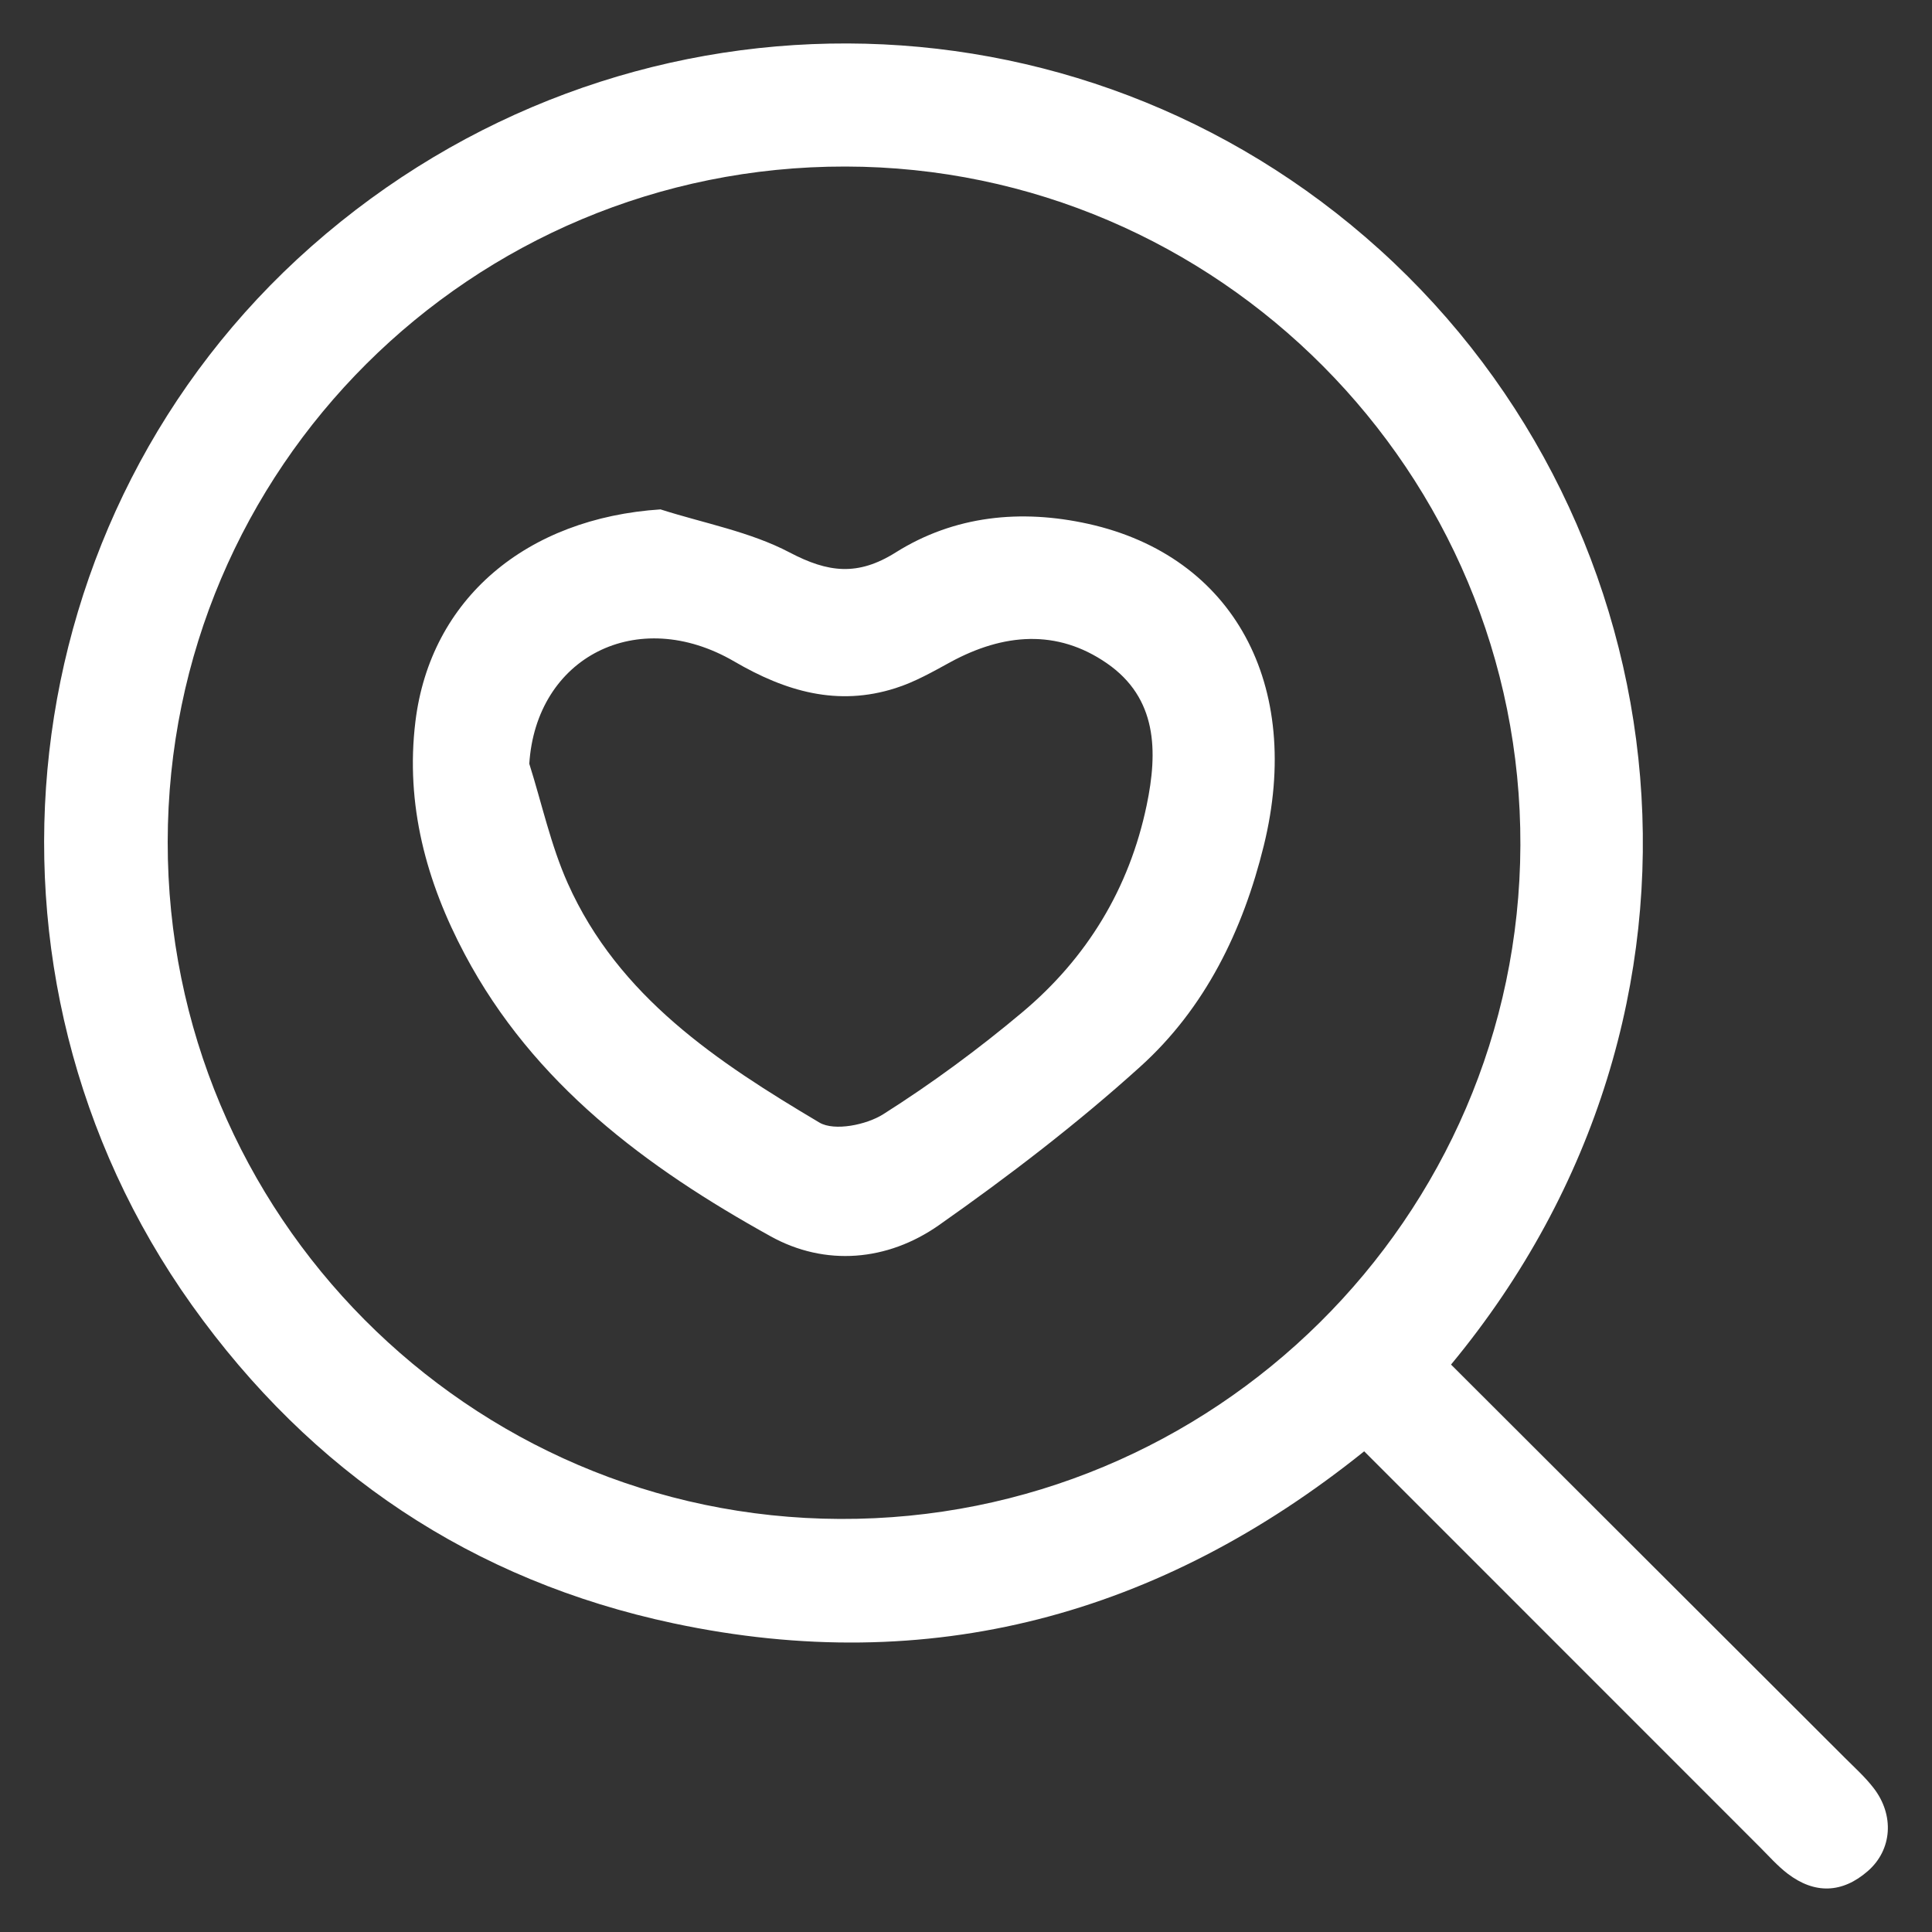
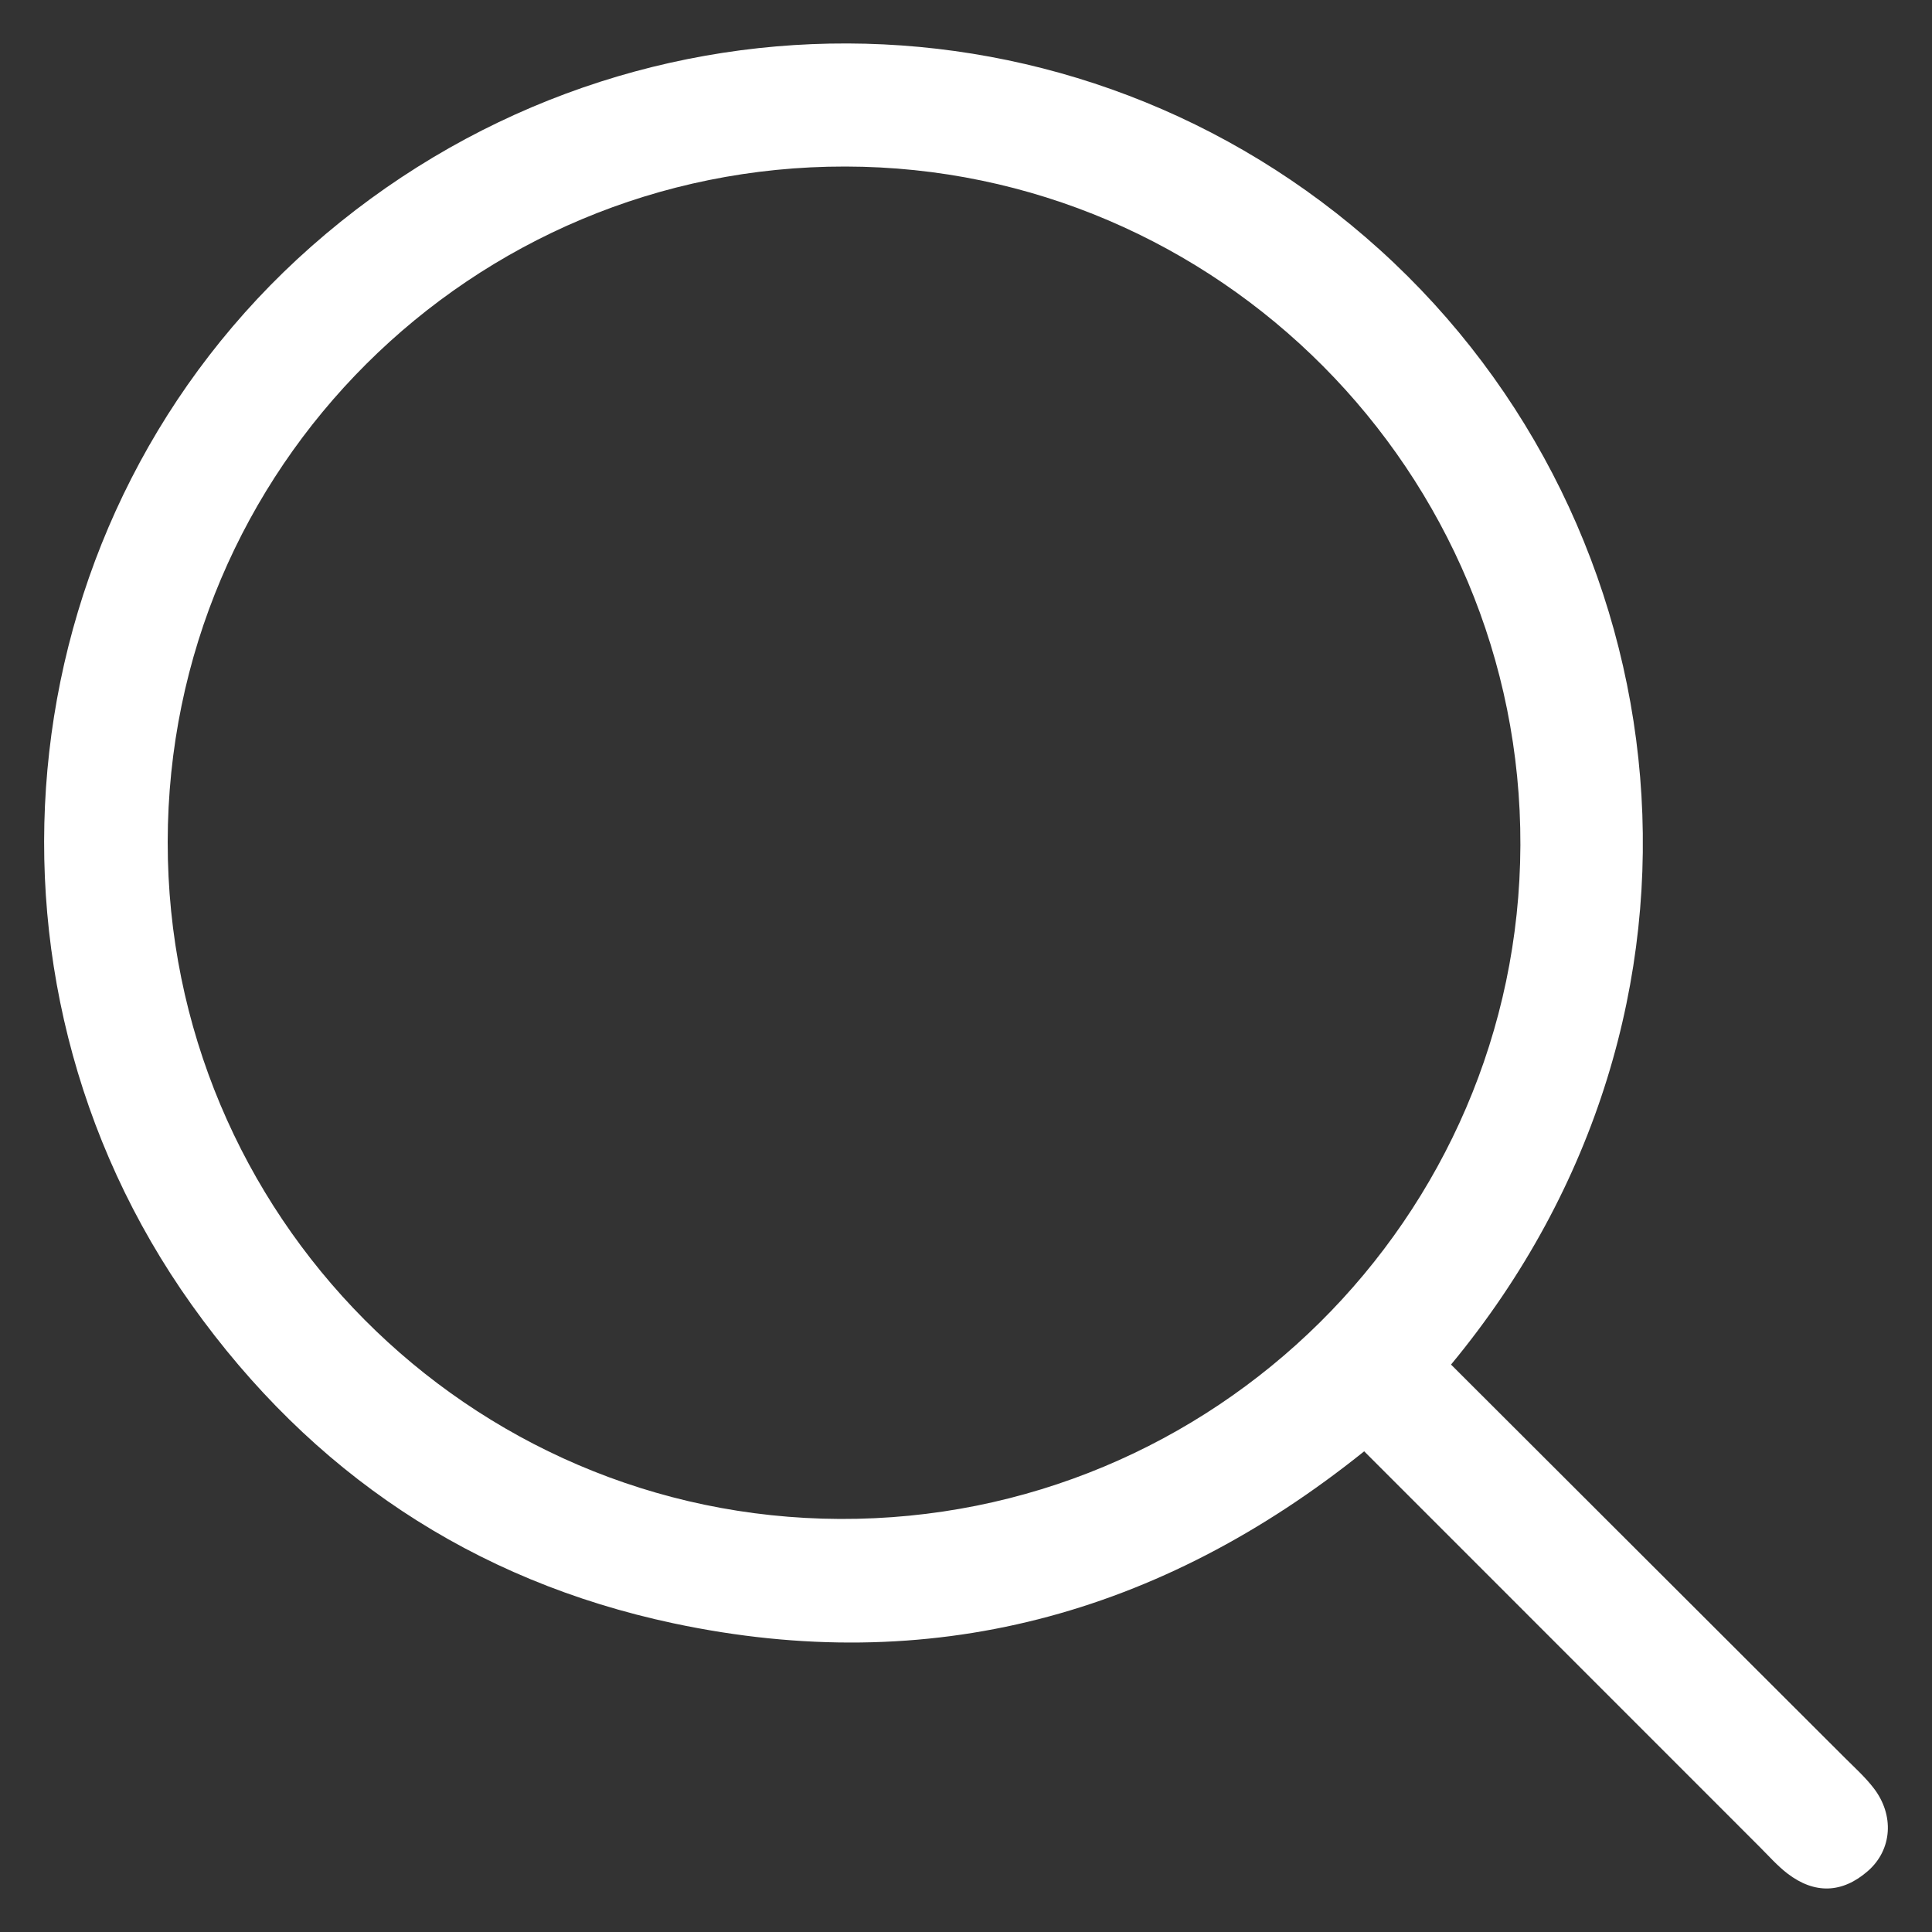
<svg xmlns="http://www.w3.org/2000/svg" id="Layer_1" viewBox="0 0 200 200">
  <rect x="0" y="0" width="200" height="200" fill="#333333" stroke="none" />
  <defs>
    <style>
      .cls-1 {
        fill: #fff;
      }
    </style>
  </defs>
-   <path class="cls-1" d="M150.22,141.27c13.72,13.7,27.22,27.18,40.72,40.66,1.03,1.03,2.13,2.02,3.01,3.16,2.17,2.8,1.94,6.39-.59,8.6-2.65,2.31-5.51,2.41-8.32.26-1.04-.8-1.93-1.81-2.87-2.75-13.59-13.59-27.17-27.18-40.95-40.96-21.14,16.97-44.96,23.44-71.48,17.81-20.82-4.42-37.52-15.62-49.88-32.95C-4.6,100.79.83,53.24,32.22,25.52c31.93-28.19,79.3-27.98,110.62.34,31.53,28.51,37.87,78.56,7.37,115.4ZM87.52,17.24c-38.73-.06-70.13,31.23-70.16,69.92-.03,38.56,31.13,69.93,69.6,70.08,38.68.15,70.29-31.15,70.43-69.73.13-38.62-31.29-70.22-69.87-70.27Z" />
-   <path class="cls-1" d="M68.4,52.74c4.48,1.43,9.25,2.3,13.34,4.45,3.98,2.09,7.05,2.47,10.98,0,6.09-3.83,12.99-4.5,19.94-2.96,15.03,3.33,22.26,16.66,18.17,33.3-2.16,8.79-6.07,16.83-12.8,22.9-6.55,5.92-13.62,11.33-20.85,16.41-5.31,3.72-11.75,4.28-17.41,1.14-12.85-7.12-24.53-15.77-31.65-29.18-4-7.53-6.16-15.51-5.12-24.08,1.55-12.78,11.54-21.09,25.4-21.99ZM54.8,79.09c1.3,4.12,2.22,8.42,3.97,12.34,5.25,11.76,15.53,18.53,26.06,24.78,1.54.91,4.86.24,6.61-.87,5.02-3.18,9.85-6.74,14.4-10.56,6.68-5.61,11.06-12.8,12.86-21.41,1.17-5.59,1.11-11.1-4.12-14.71-5.18-3.58-10.73-3.08-16.17-.13-1.85,1.01-3.72,2.08-5.72,2.71-5.98,1.91-11.36.34-16.67-2.76-10.05-5.86-20.54-.44-21.23,10.61Z" />
+   <path class="cls-1" d="M150.22,141.27c13.72,13.7,27.22,27.18,40.72,40.66,1.03,1.03,2.13,2.02,3.01,3.16,2.17,2.8,1.94,6.39-.59,8.6-2.65,2.31-5.51,2.41-8.32.26-1.04-.8-1.93-1.81-2.87-2.75-13.59-13.59-27.17-27.18-40.95-40.96-21.14,16.97-44.96,23.44-71.48,17.81-20.82-4.42-37.52-15.62-49.88-32.95C-4.6,100.79.83,53.24,32.22,25.52c31.93-28.19,79.3-27.98,110.62.34,31.53,28.51,37.87,78.56,7.37,115.4ZM87.52,17.24c-38.73-.06-70.13,31.23-70.16,69.92-.03,38.56,31.13,69.93,69.6,70.08,38.68.15,70.29-31.15,70.43-69.73.13-38.62-31.29-70.22-69.87-70.27" />
</svg>